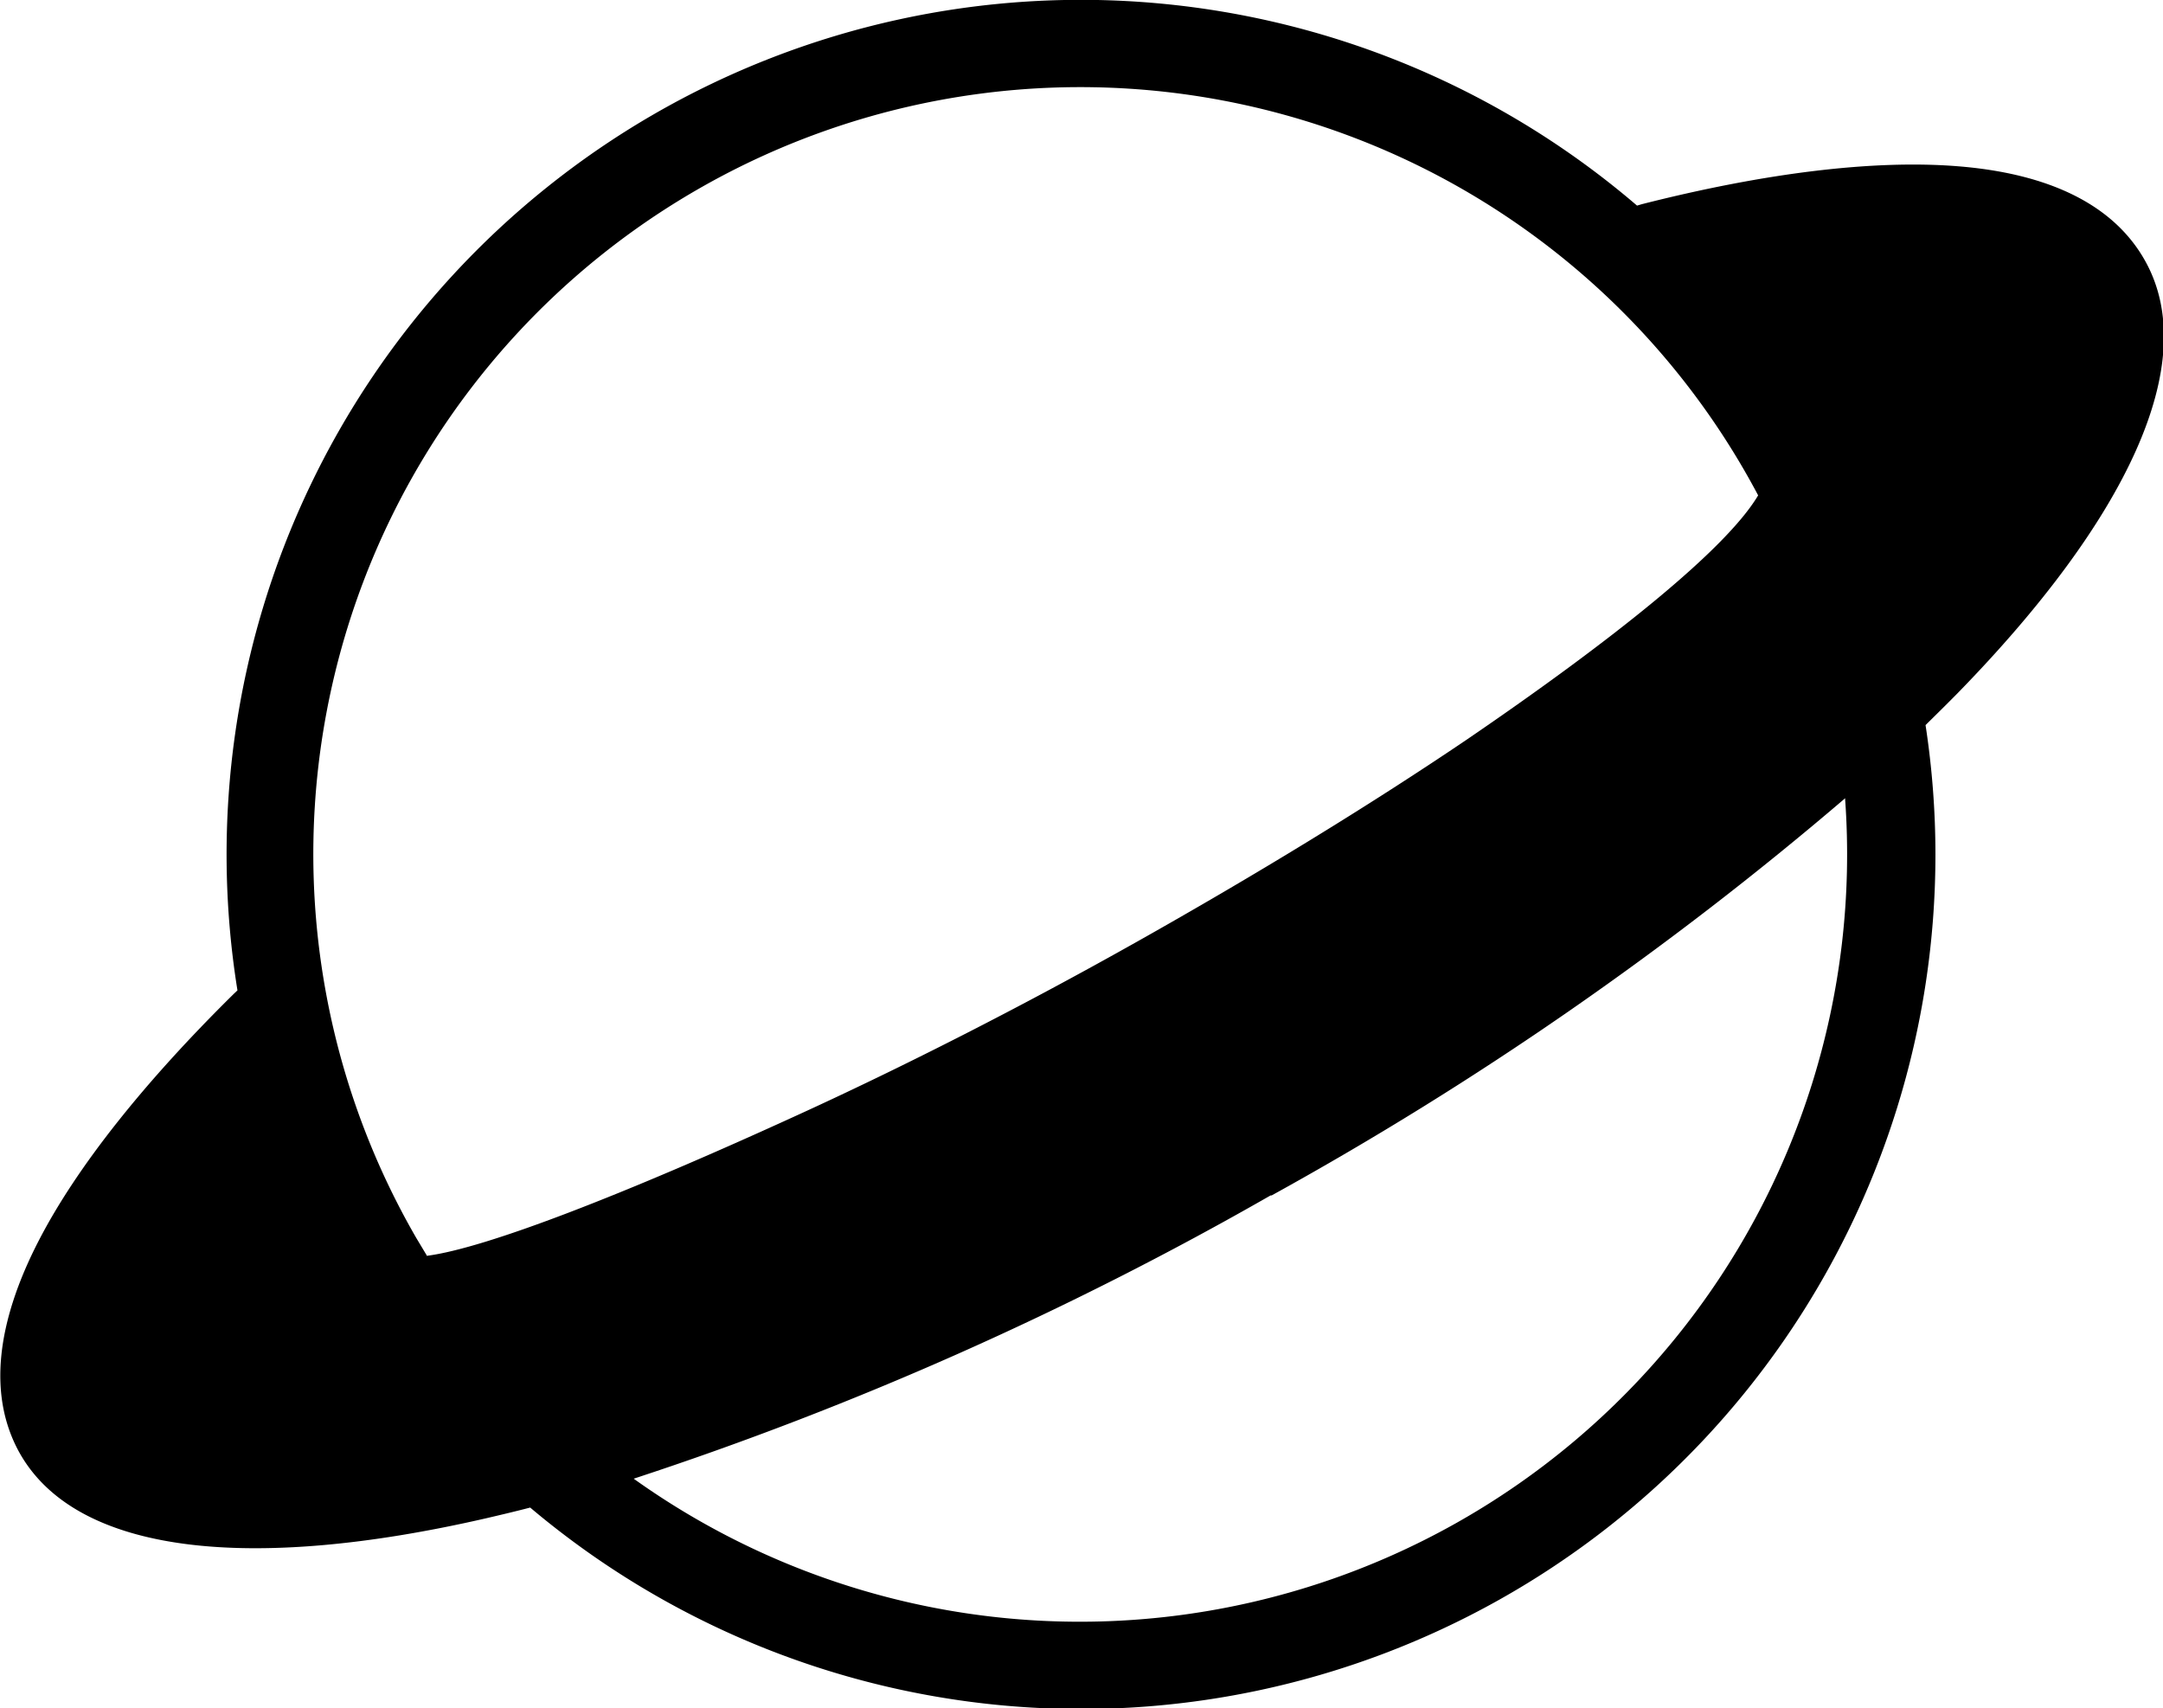
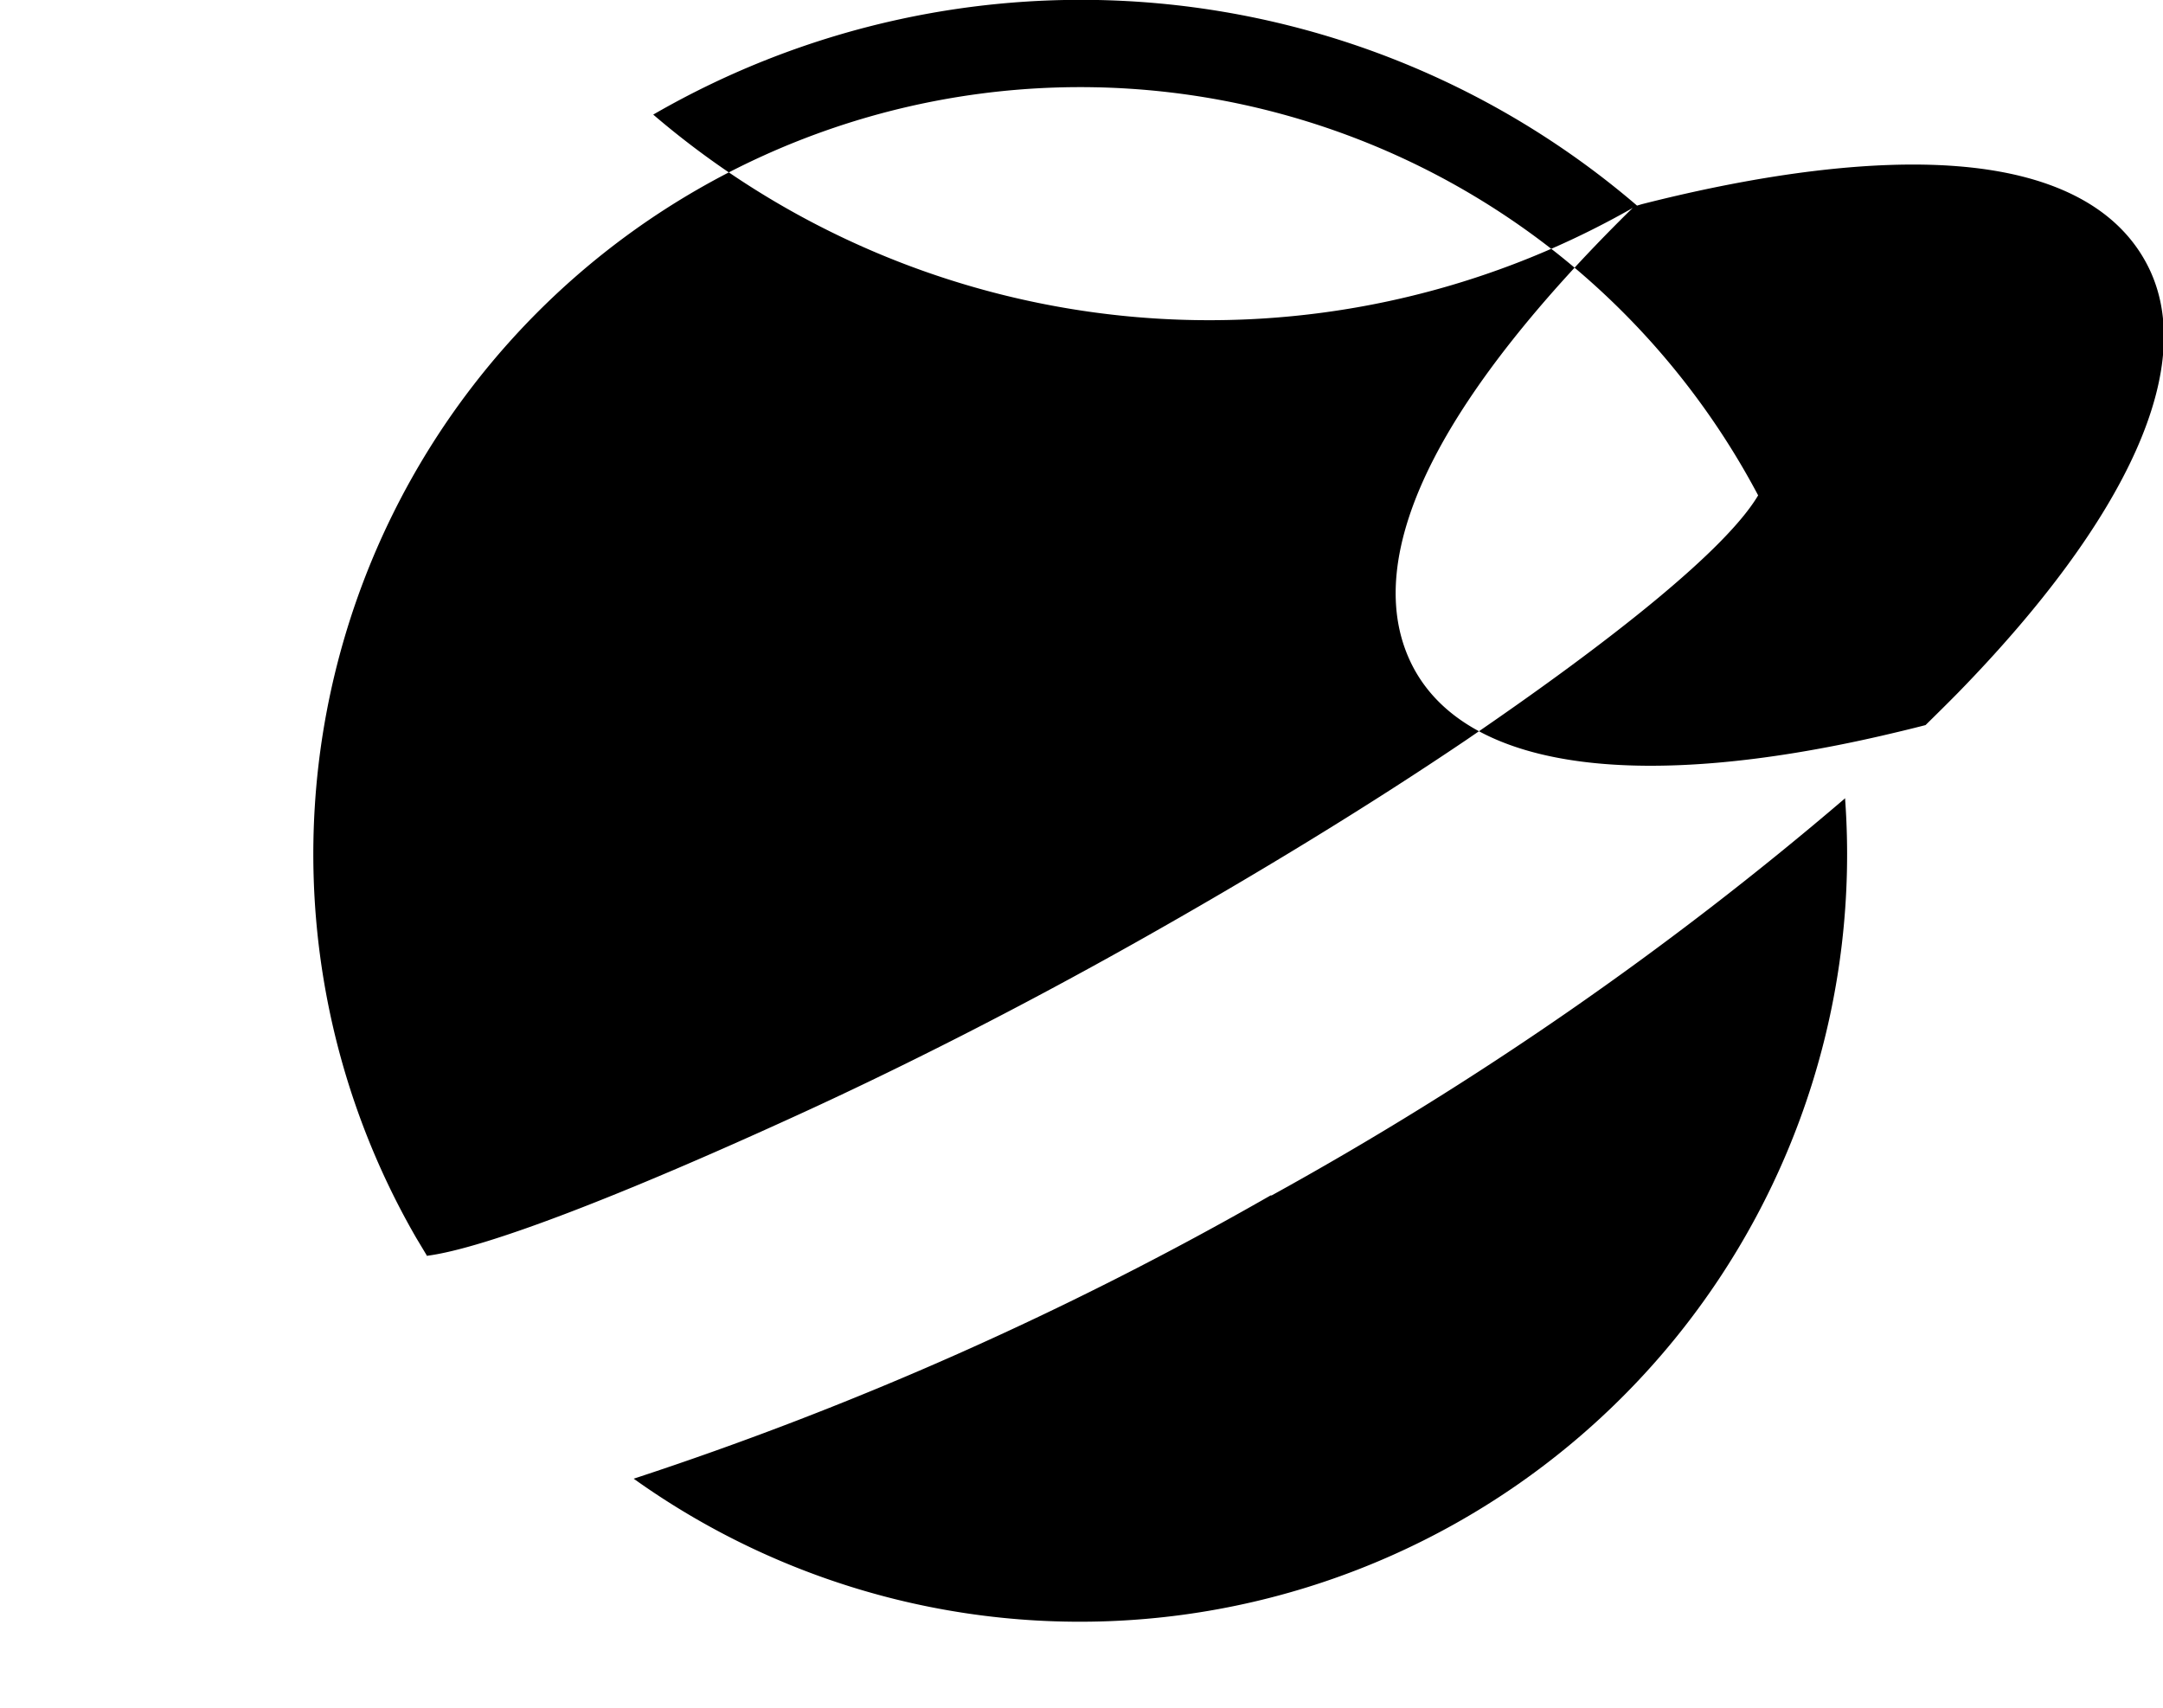
<svg xmlns="http://www.w3.org/2000/svg" id="Layer_1" data-name="Layer 1" viewBox="0 0 122.88 97.05">
  <title>planet-saturn-space</title>
-   <path d="M37.11,6.51A48.54,48.54,0,0,1,93,11.68l.27-.08c7-1.78,13.15-2.53,17.89-2.16,5.17.4,8.9,2.15,10.7,5.37,3.25,5.79-1.07,14.76-10.66,24.58-.58.59-1.19,1.19-1.81,1.8A48.53,48.53,0,0,1,30.12,85.64c-.85.22-1.69.42-2.51.61-13.36,3.07-23.25,2.07-26.5-3.72l0,0c-1.81-3.25-1.32-7.39,1.1-12.07,2.17-4.2,6-9,11.07-14l.21-.2A48.56,48.56,0,0,1,37.11,6.51Zm67.72,38.83A195.18,195.18,0,0,1,72.24,67.91l-.06,0A195.65,195.65,0,0,1,36,84a43.59,43.59,0,0,0,68.82-38.62Zm-80.59,26c3.39-.43,11.31-3.54,20.77-7.86,6.22-2.83,13-6.28,19.61-10s13-7.61,18.67-11.44c8.34-5.69,14.77-10.83,16.59-13.9q-.37-.7-.78-1.41A43.57,43.57,0,0,0,23.64,70.31l.6,1Z" />
+   <path d="M37.11,6.51A48.54,48.54,0,0,1,93,11.68l.27-.08c7-1.78,13.15-2.53,17.89-2.16,5.17.4,8.9,2.15,10.7,5.37,3.25,5.79-1.07,14.76-10.66,24.58-.58.59-1.19,1.19-1.81,1.8c-.85.22-1.69.42-2.51.61-13.36,3.07-23.25,2.07-26.5-3.72l0,0c-1.81-3.25-1.32-7.39,1.1-12.07,2.17-4.2,6-9,11.07-14l.21-.2A48.56,48.56,0,0,1,37.11,6.51Zm67.72,38.83A195.18,195.18,0,0,1,72.24,67.91l-.06,0A195.65,195.65,0,0,1,36,84a43.59,43.59,0,0,0,68.82-38.62Zm-80.59,26c3.39-.43,11.31-3.54,20.77-7.86,6.22-2.83,13-6.28,19.61-10s13-7.61,18.67-11.44c8.34-5.69,14.77-10.83,16.59-13.9q-.37-.7-.78-1.41A43.57,43.57,0,0,0,23.64,70.31l.6,1Z" />
</svg>